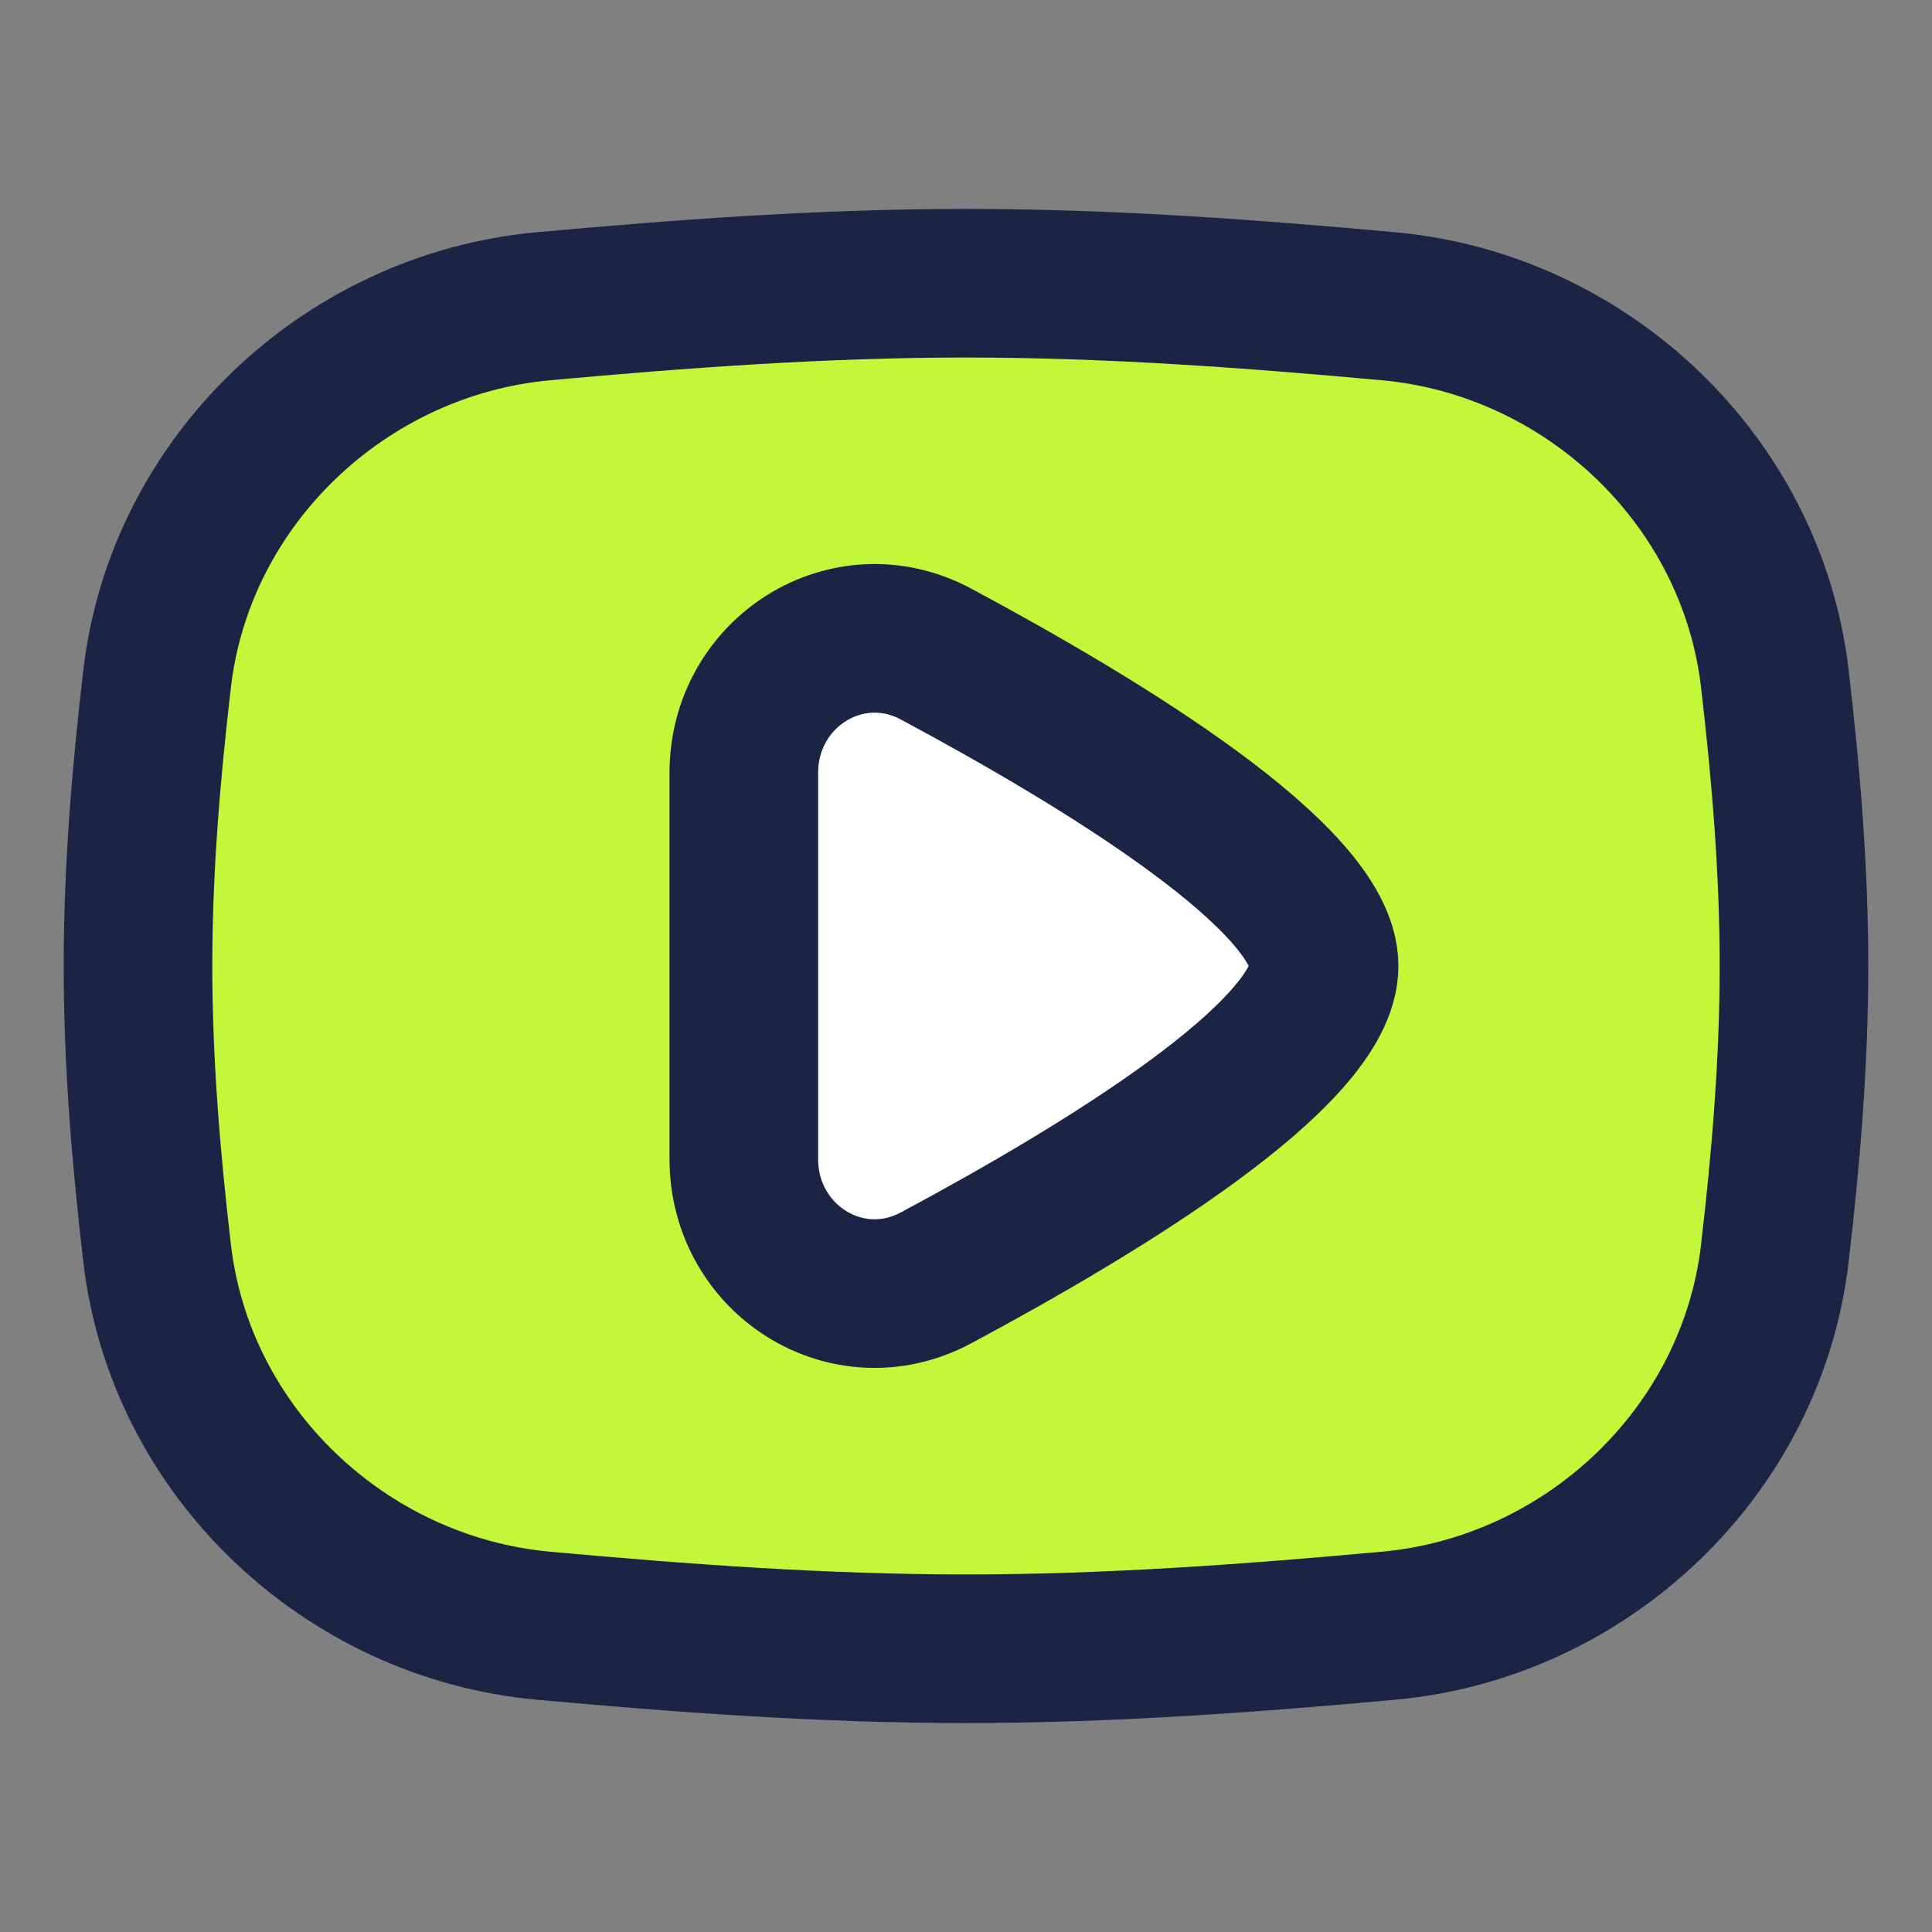
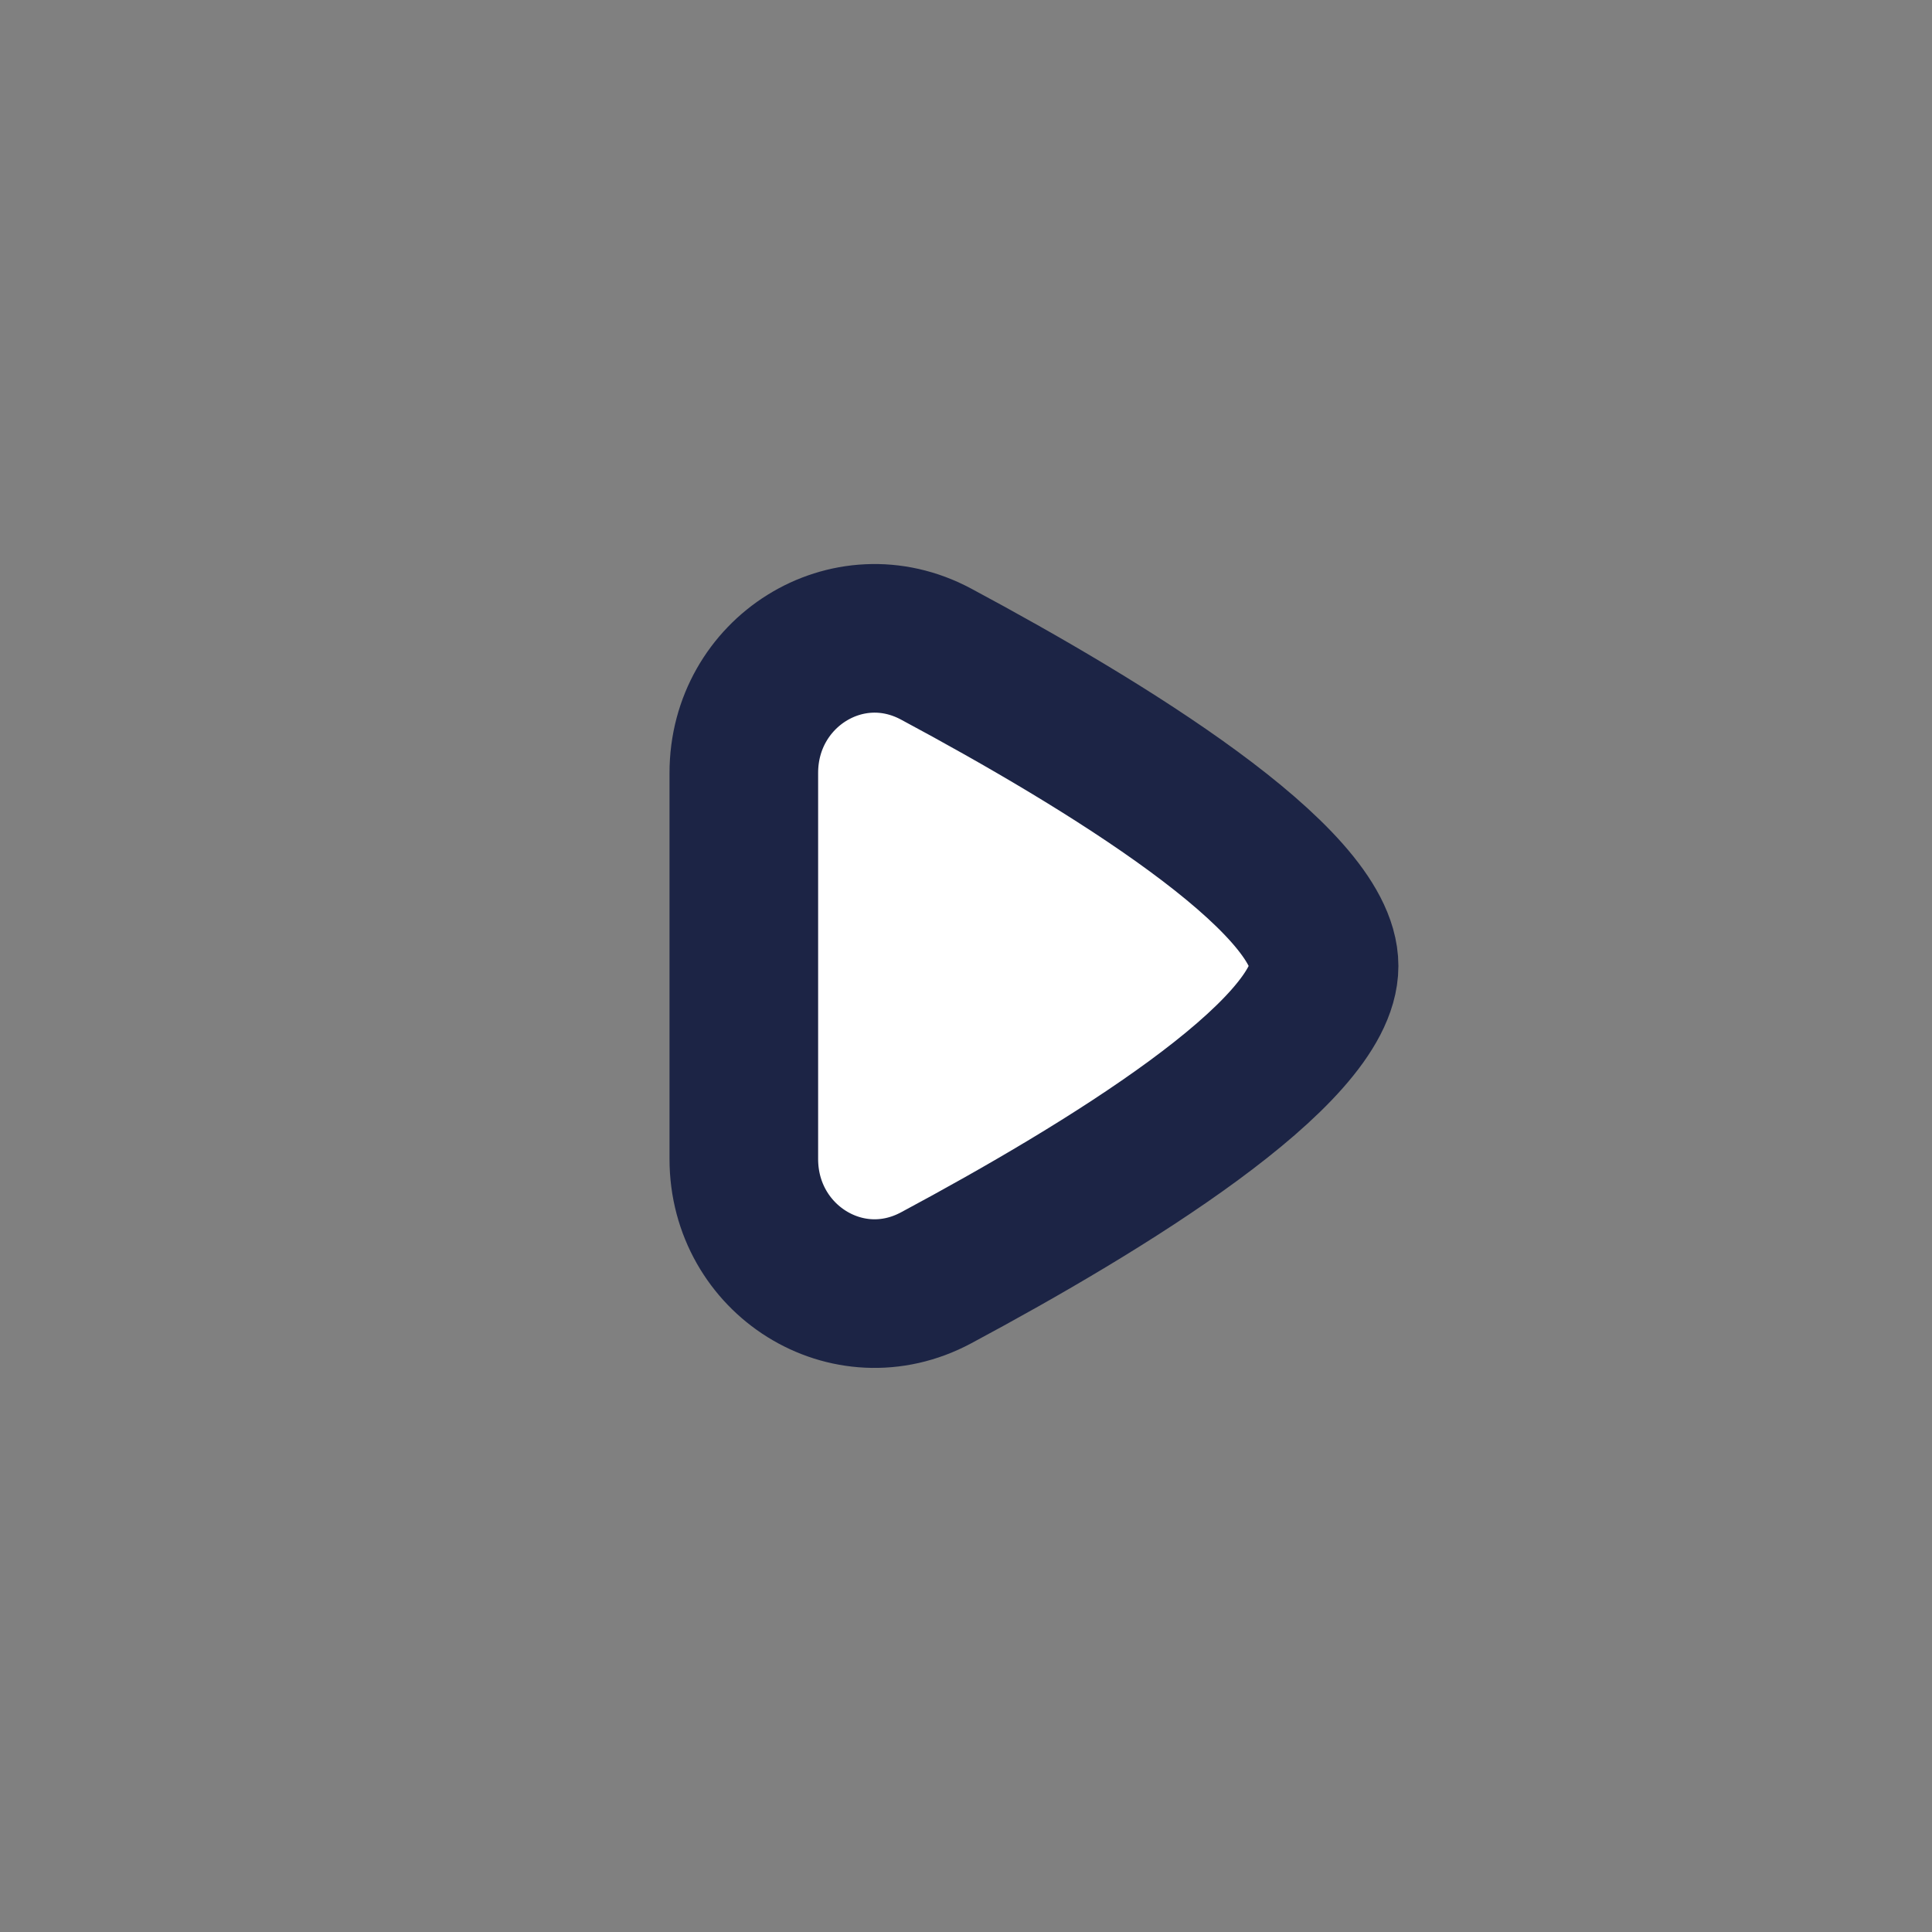
<svg xmlns="http://www.w3.org/2000/svg" width="52" height="52" viewBox="0 0 52 52" fill="none">
  <rect x="0" y="0" width="52" height="52" fill="#808080" stroke="none" />
-   <path d="M4.23 33.74C4.854 39.071 9.288 43.271 14.633 43.757C18.334 44.093 22.131 44.376 26 44.376C29.868 44.376 33.665 44.093 37.366 43.757C42.712 43.271 47.145 39.071 47.769 33.74C48.065 31.207 48.285 28.623 48.285 26C48.285 23.376 48.065 20.792 47.769 18.259C47.145 12.929 42.712 8.728 37.366 8.242C33.665 7.906 29.868 7.623 26 7.623C22.131 7.623 18.334 7.906 14.633 8.242C9.288 8.728 4.854 12.929 4.23 18.259C3.934 20.792 3.714 23.376 3.714 26C3.714 28.623 3.934 31.207 4.23 33.74Z" fill="#C3F73A" stroke="#1C2445" stroke-width="4" />
  <path d="M25.195 34.393C29.741 31.958 35.638 28.346 35.638 25.999C35.638 23.652 29.741 20.041 25.195 17.605C22.808 16.327 20.02 18.096 20.02 20.803L20.02 31.195C20.02 33.903 22.808 35.672 25.195 34.393Z" fill="white" stroke="#1C2445" stroke-width="4" />
</svg>